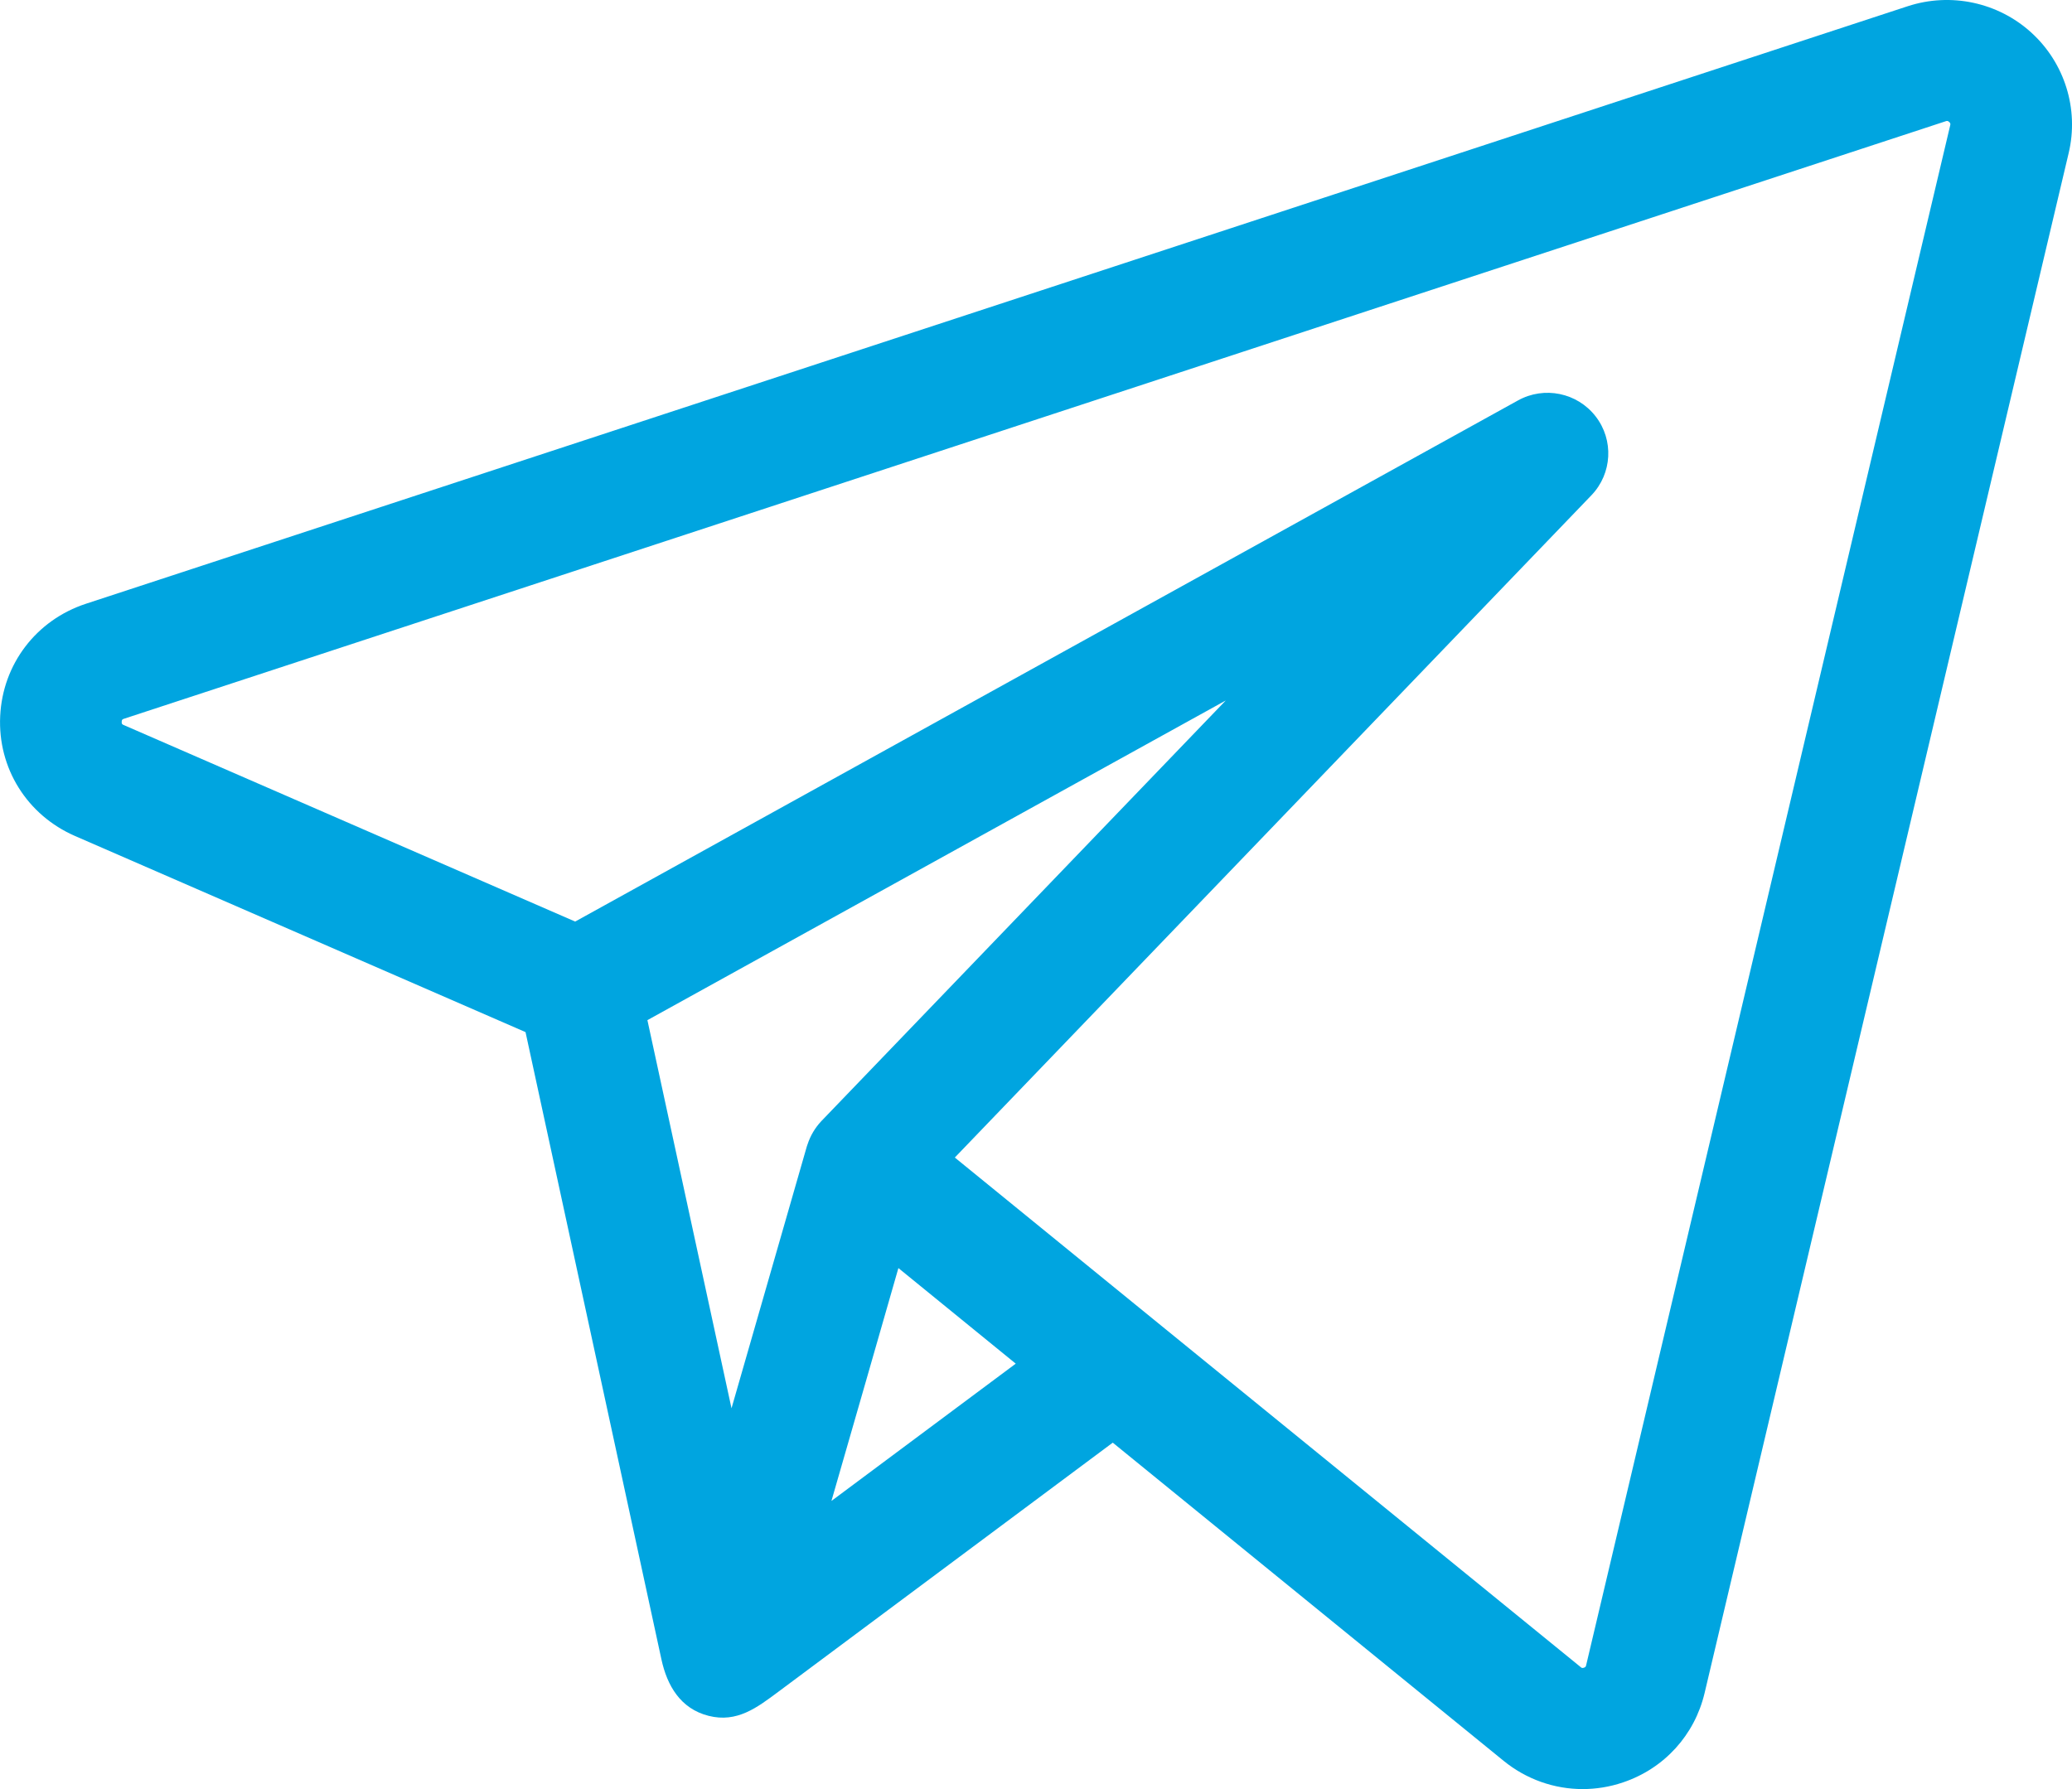
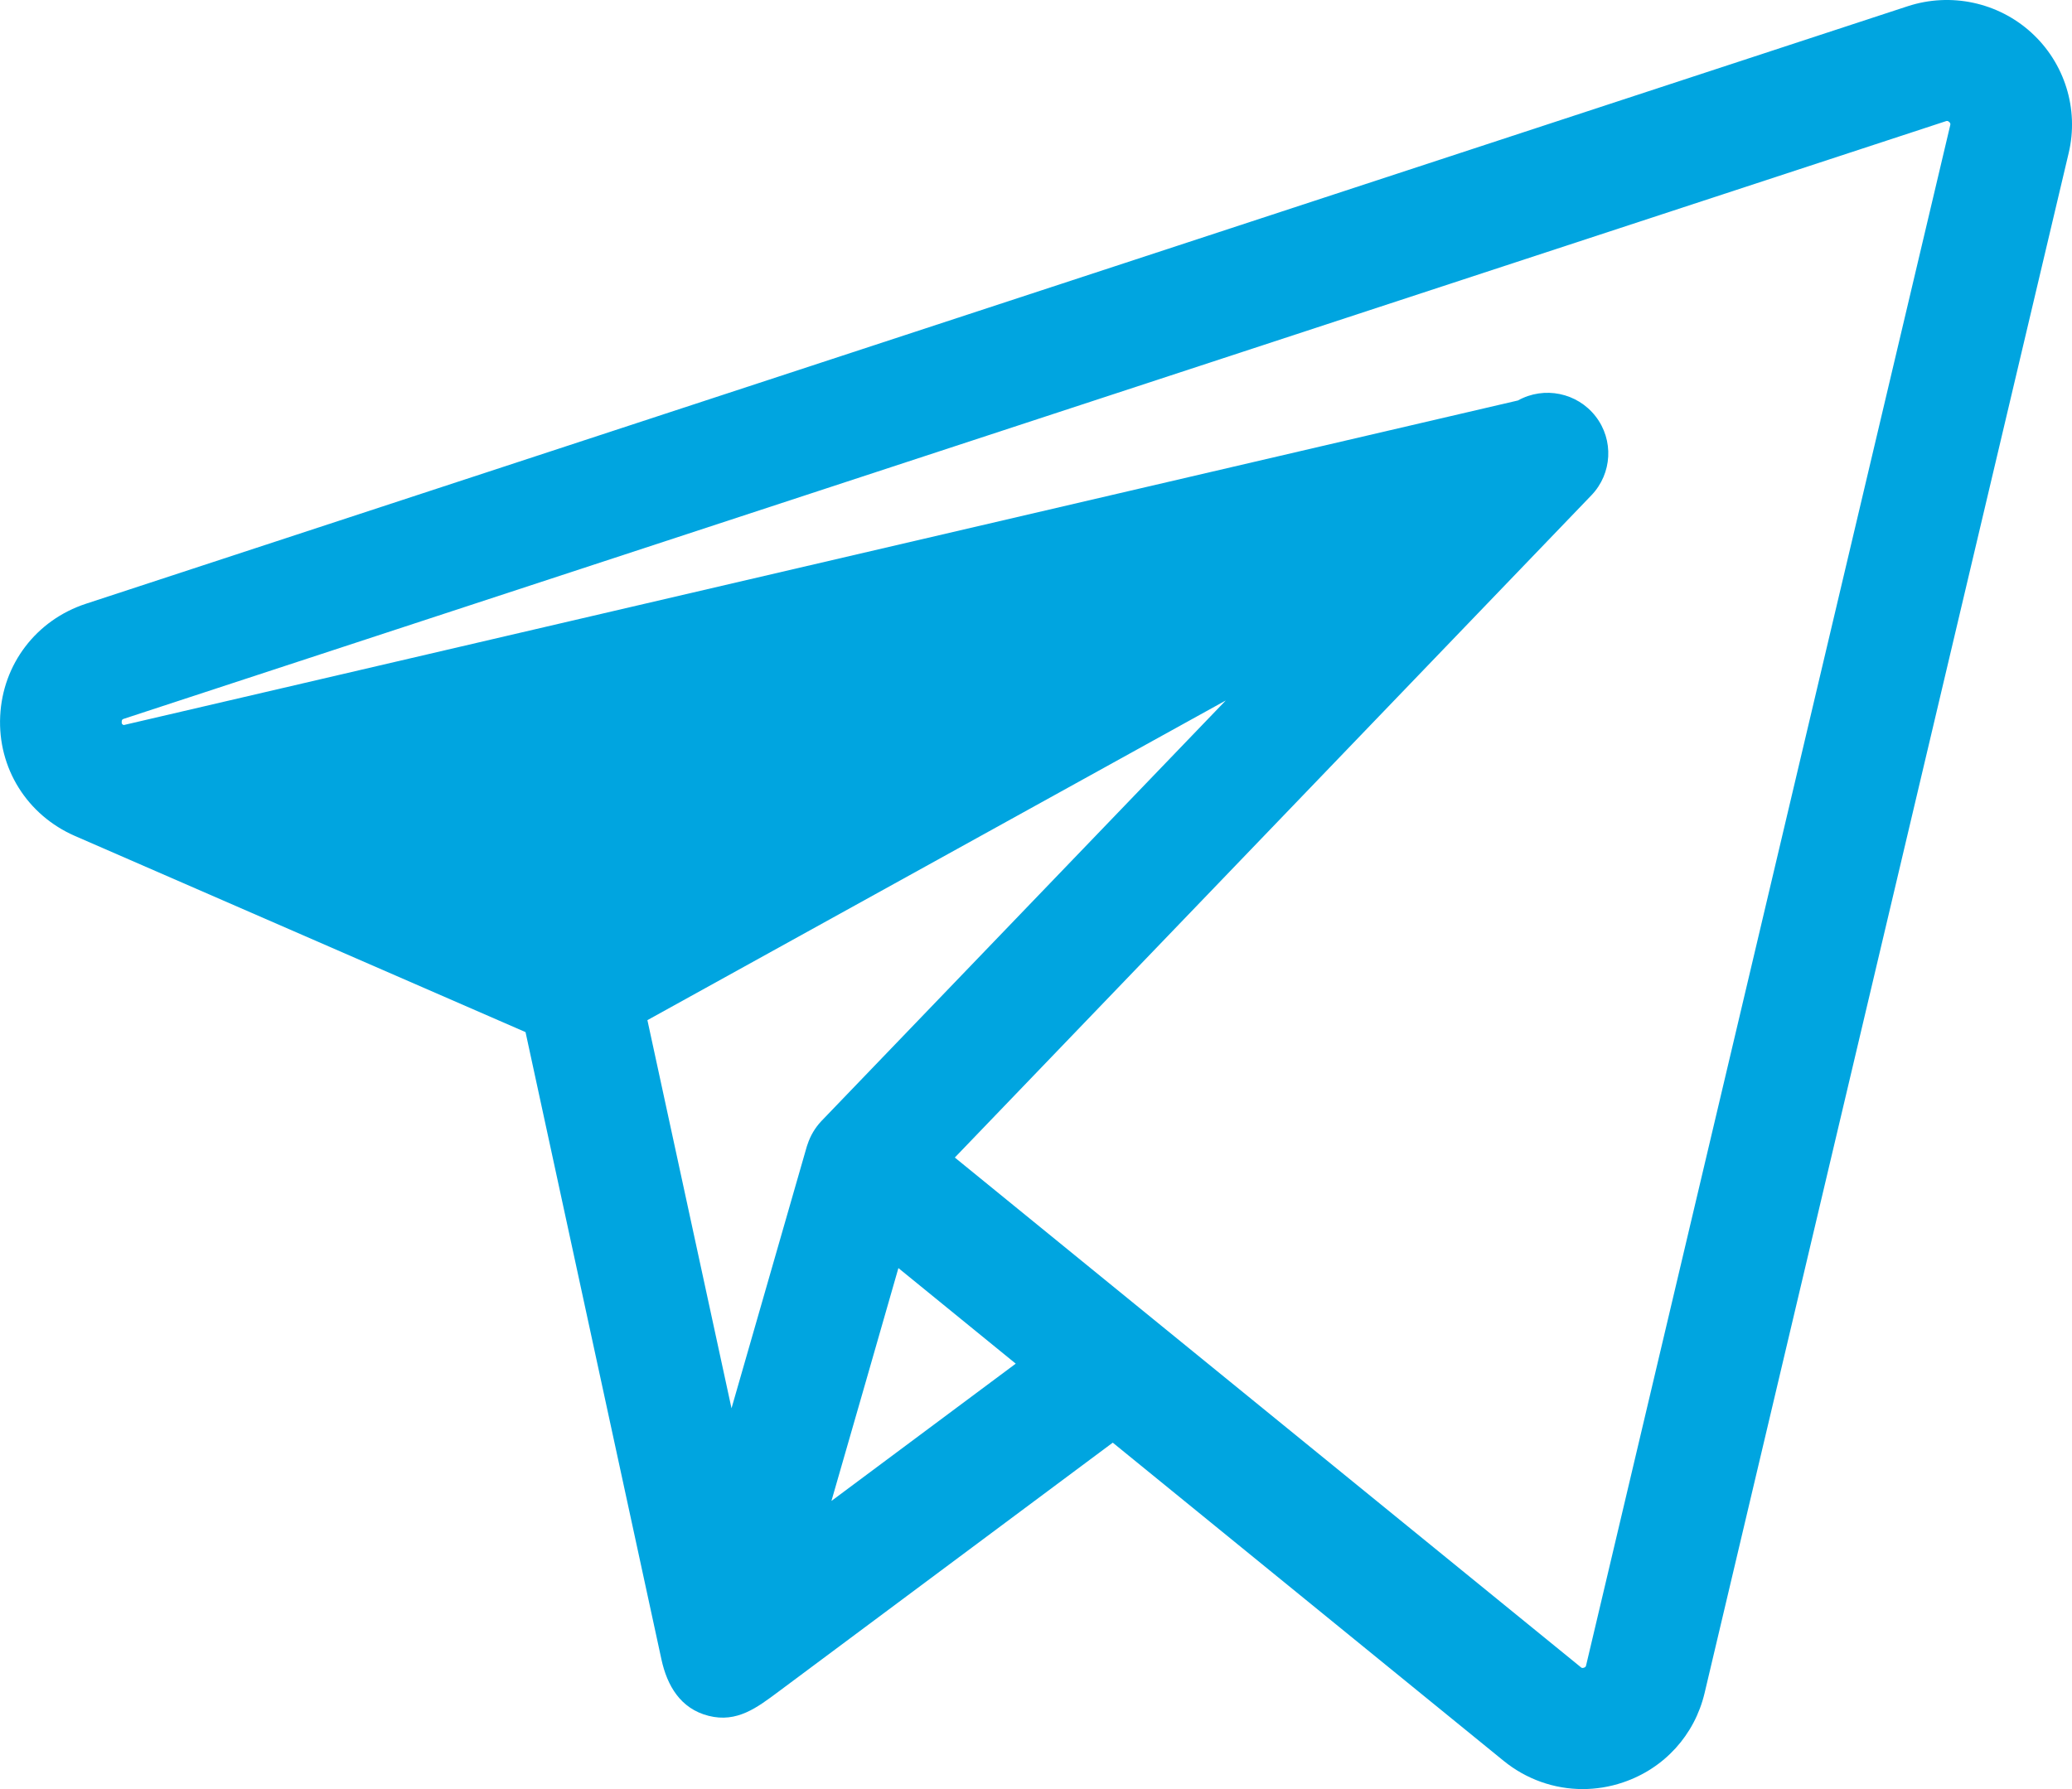
<svg xmlns="http://www.w3.org/2000/svg" width="22px" height="19px" viewBox="0 0 22 19" version="1.1">
  <title>telegram</title>
  <g id="Page-1" stroke="none" stroke-width="1" fill="none" fill-rule="evenodd">
    <g id="girl_detail" transform="translate(-986, -852)" fill="#00A5E0" fill-rule="nonzero">
      <g id="telegram" transform="translate(986, 852)">
-         <path d="M21.569,0.347 C21.215,0.024 20.712,-0.083 20.256,0.066 L0.912,6.412 C0.385,6.585 0.028,7.053 0.002,7.605 C-0.025,8.157 0.287,8.656 0.796,8.878 L5.58,10.961 C5.603,11.069 6.976,17.407 7.023,17.623 C7.083,17.9 7.224,18.146 7.523,18.222 C7.826,18.299 8.039,18.134 8.265,17.966 C8.391,17.872 11.815,15.321 11.815,15.321 L15.965,18.7 C16.207,18.897 16.503,19 16.804,19 C16.947,19 17.092,18.977 17.233,18.929 C17.67,18.782 17.993,18.427 18.099,17.98 L21.965,1.624 C22.075,1.159 21.923,0.67 21.569,0.347 Z M8.574,12.154 C8.572,12.16 8.569,12.166 8.567,12.174 L7.767,14.956 L6.874,10.834 L13.015,7.439 L8.721,11.906 C8.654,11.977 8.604,12.062 8.574,12.154 Z M8.828,15.94 L9.192,14.676 L9.539,13.467 L10.785,14.482 L8.828,15.94 Z M20.707,1.33 L16.841,17.686 C16.839,17.694 16.837,17.705 16.818,17.711 C16.799,17.718 16.79,17.711 16.784,17.705 L12.242,14.007 C12.242,14.007 12.242,14.007 12.242,14.007 L10.138,12.293 L16.898,5.259 C17.118,5.029 17.137,4.673 16.942,4.422 C16.747,4.17 16.396,4.098 16.117,4.253 L6.107,9.787 L1.314,7.7 C1.299,7.694 1.291,7.69 1.292,7.665 C1.293,7.641 1.302,7.638 1.317,7.633 L20.661,1.287 C20.67,1.284 20.681,1.281 20.696,1.295 C20.712,1.309 20.709,1.32 20.707,1.33 Z" id="Shape" />
+         <path d="M21.569,0.347 C21.215,0.024 20.712,-0.083 20.256,0.066 L0.912,6.412 C0.385,6.585 0.028,7.053 0.002,7.605 C-0.025,8.157 0.287,8.656 0.796,8.878 L5.58,10.961 C5.603,11.069 6.976,17.407 7.023,17.623 C7.083,17.9 7.224,18.146 7.523,18.222 C7.826,18.299 8.039,18.134 8.265,17.966 C8.391,17.872 11.815,15.321 11.815,15.321 L15.965,18.7 C16.207,18.897 16.503,19 16.804,19 C16.947,19 17.092,18.977 17.233,18.929 C17.67,18.782 17.993,18.427 18.099,17.98 L21.965,1.624 C22.075,1.159 21.923,0.67 21.569,0.347 Z M8.574,12.154 C8.572,12.16 8.569,12.166 8.567,12.174 L7.767,14.956 L6.874,10.834 L13.015,7.439 L8.721,11.906 C8.654,11.977 8.604,12.062 8.574,12.154 Z M8.828,15.94 L9.192,14.676 L9.539,13.467 L10.785,14.482 L8.828,15.94 Z M20.707,1.33 L16.841,17.686 C16.839,17.694 16.837,17.705 16.818,17.711 C16.799,17.718 16.79,17.711 16.784,17.705 L12.242,14.007 C12.242,14.007 12.242,14.007 12.242,14.007 L10.138,12.293 L16.898,5.259 C17.118,5.029 17.137,4.673 16.942,4.422 C16.747,4.17 16.396,4.098 16.117,4.253 L1.314,7.7 C1.299,7.694 1.291,7.69 1.292,7.665 C1.293,7.641 1.302,7.638 1.317,7.633 L20.661,1.287 C20.67,1.284 20.681,1.281 20.696,1.295 C20.712,1.309 20.709,1.32 20.707,1.33 Z" id="Shape" />
      </g>
    </g>
  </g>
</svg>